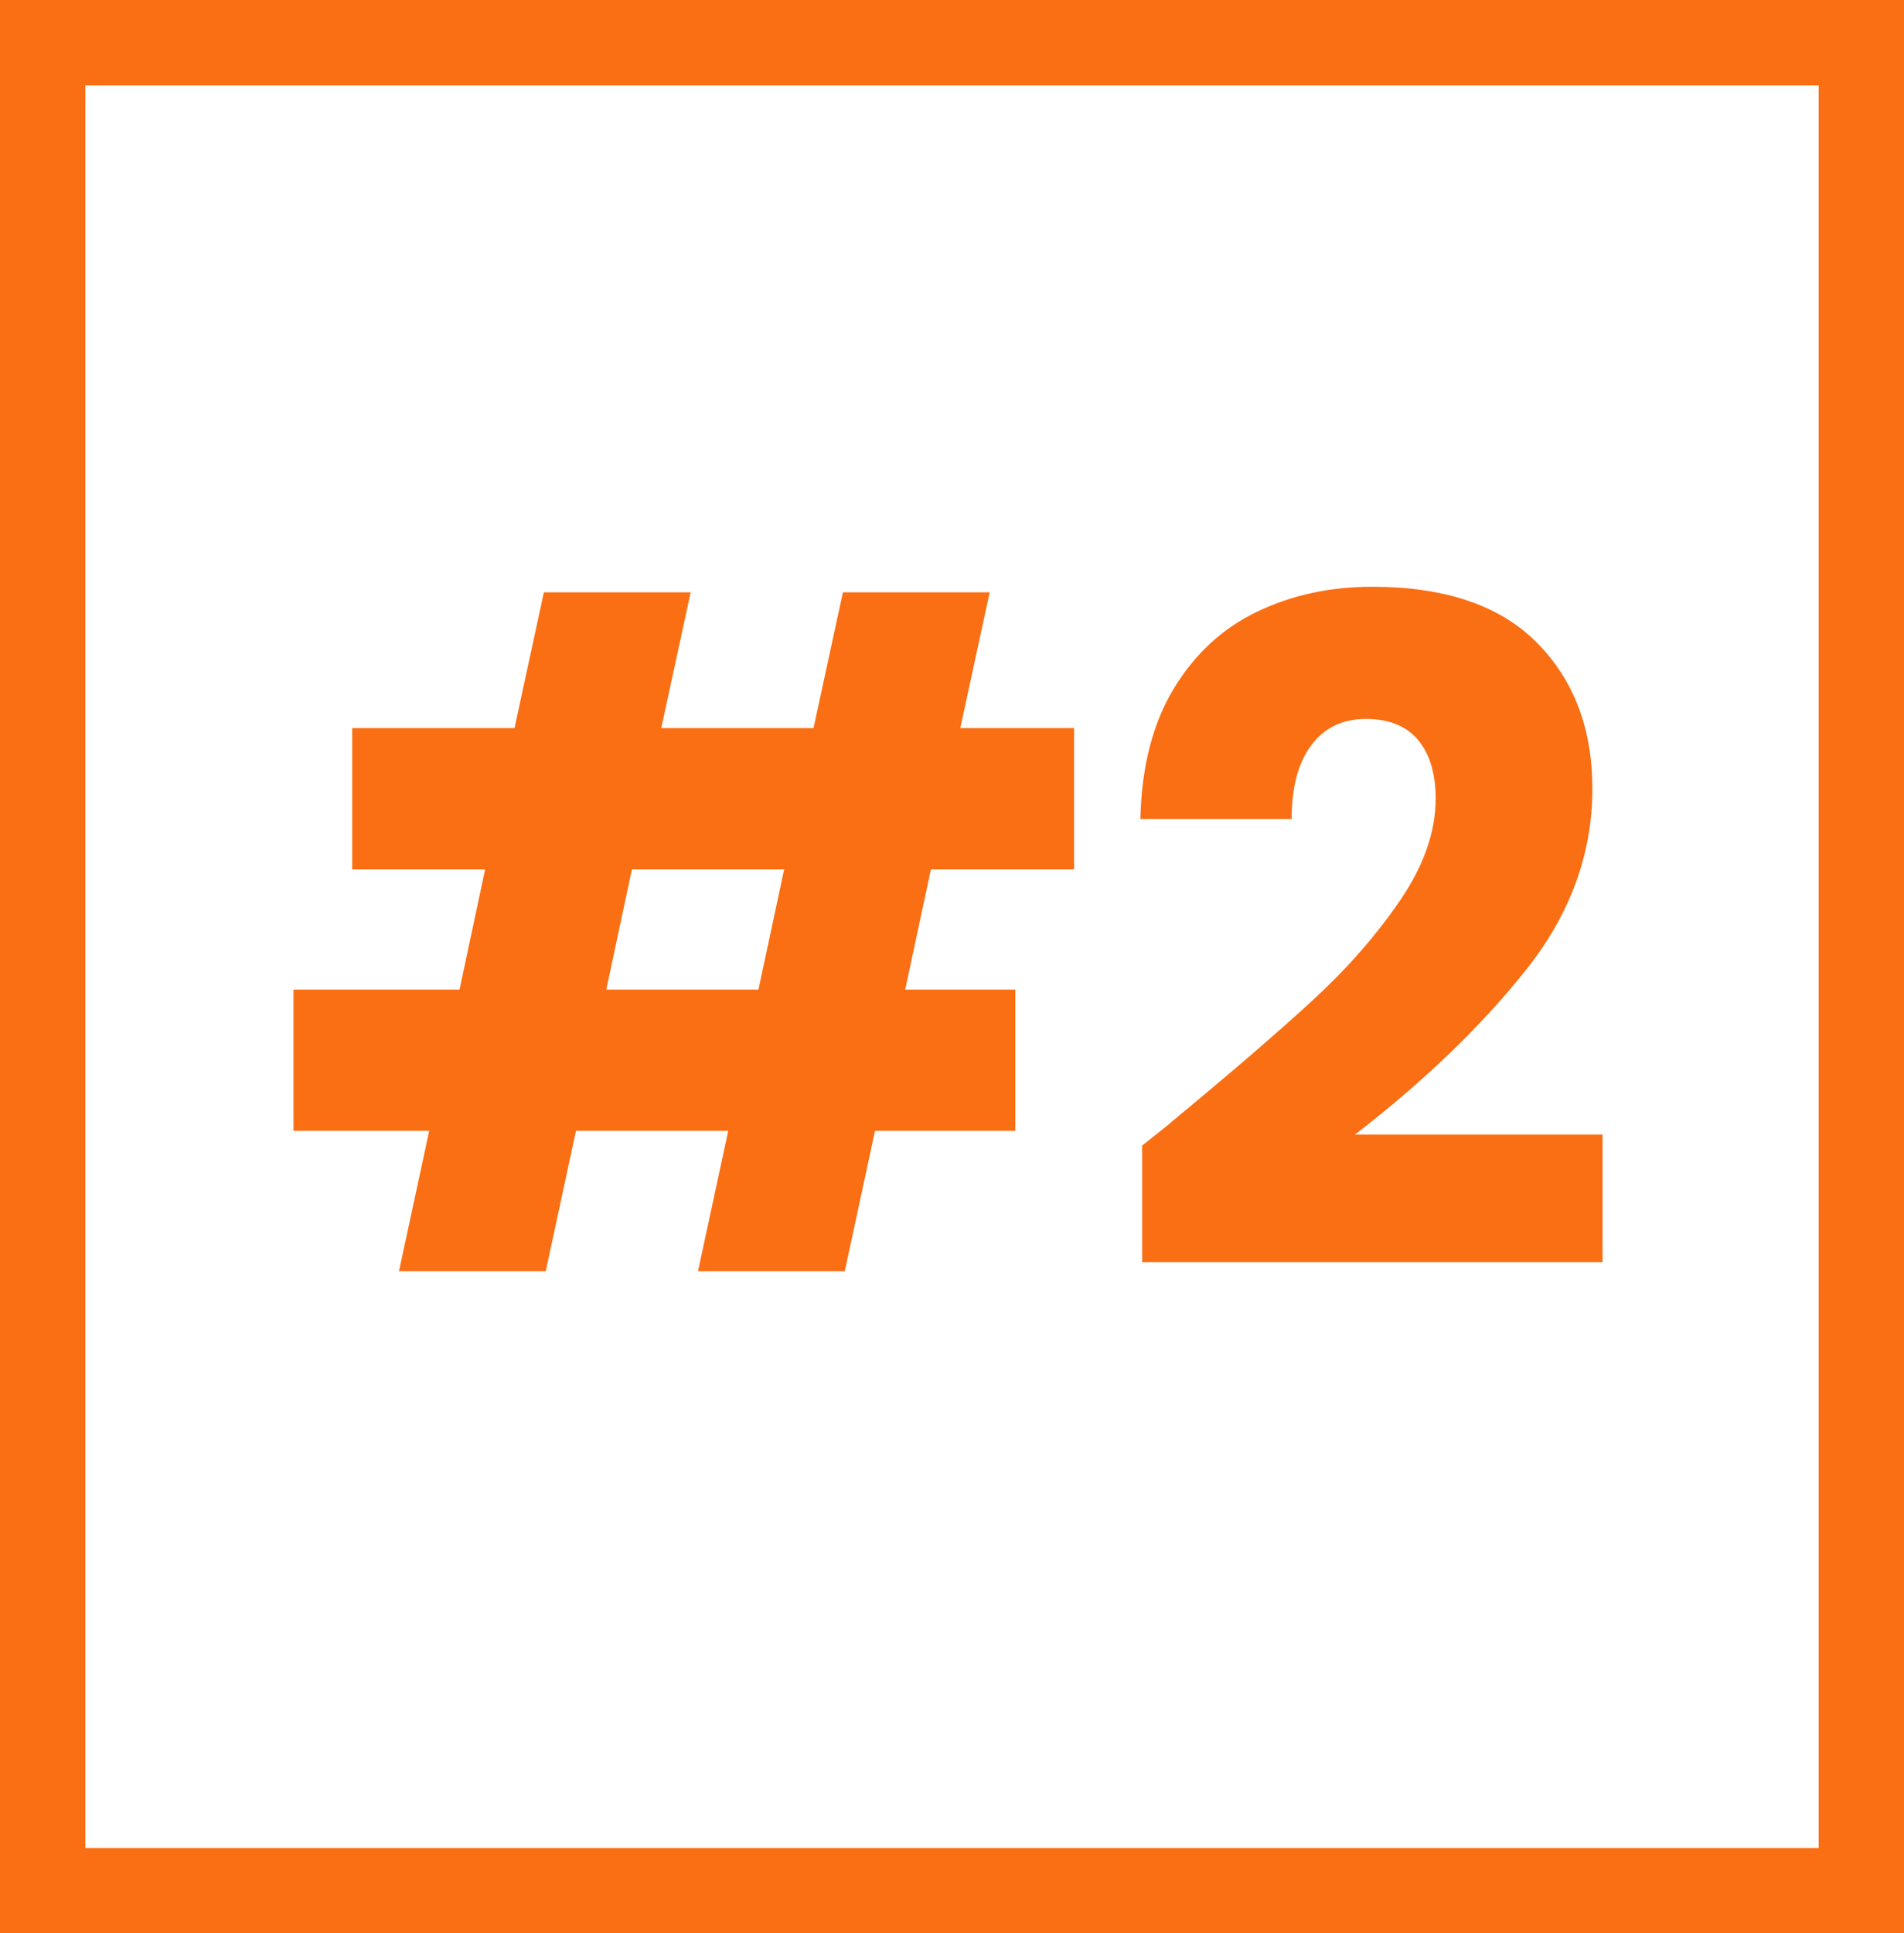
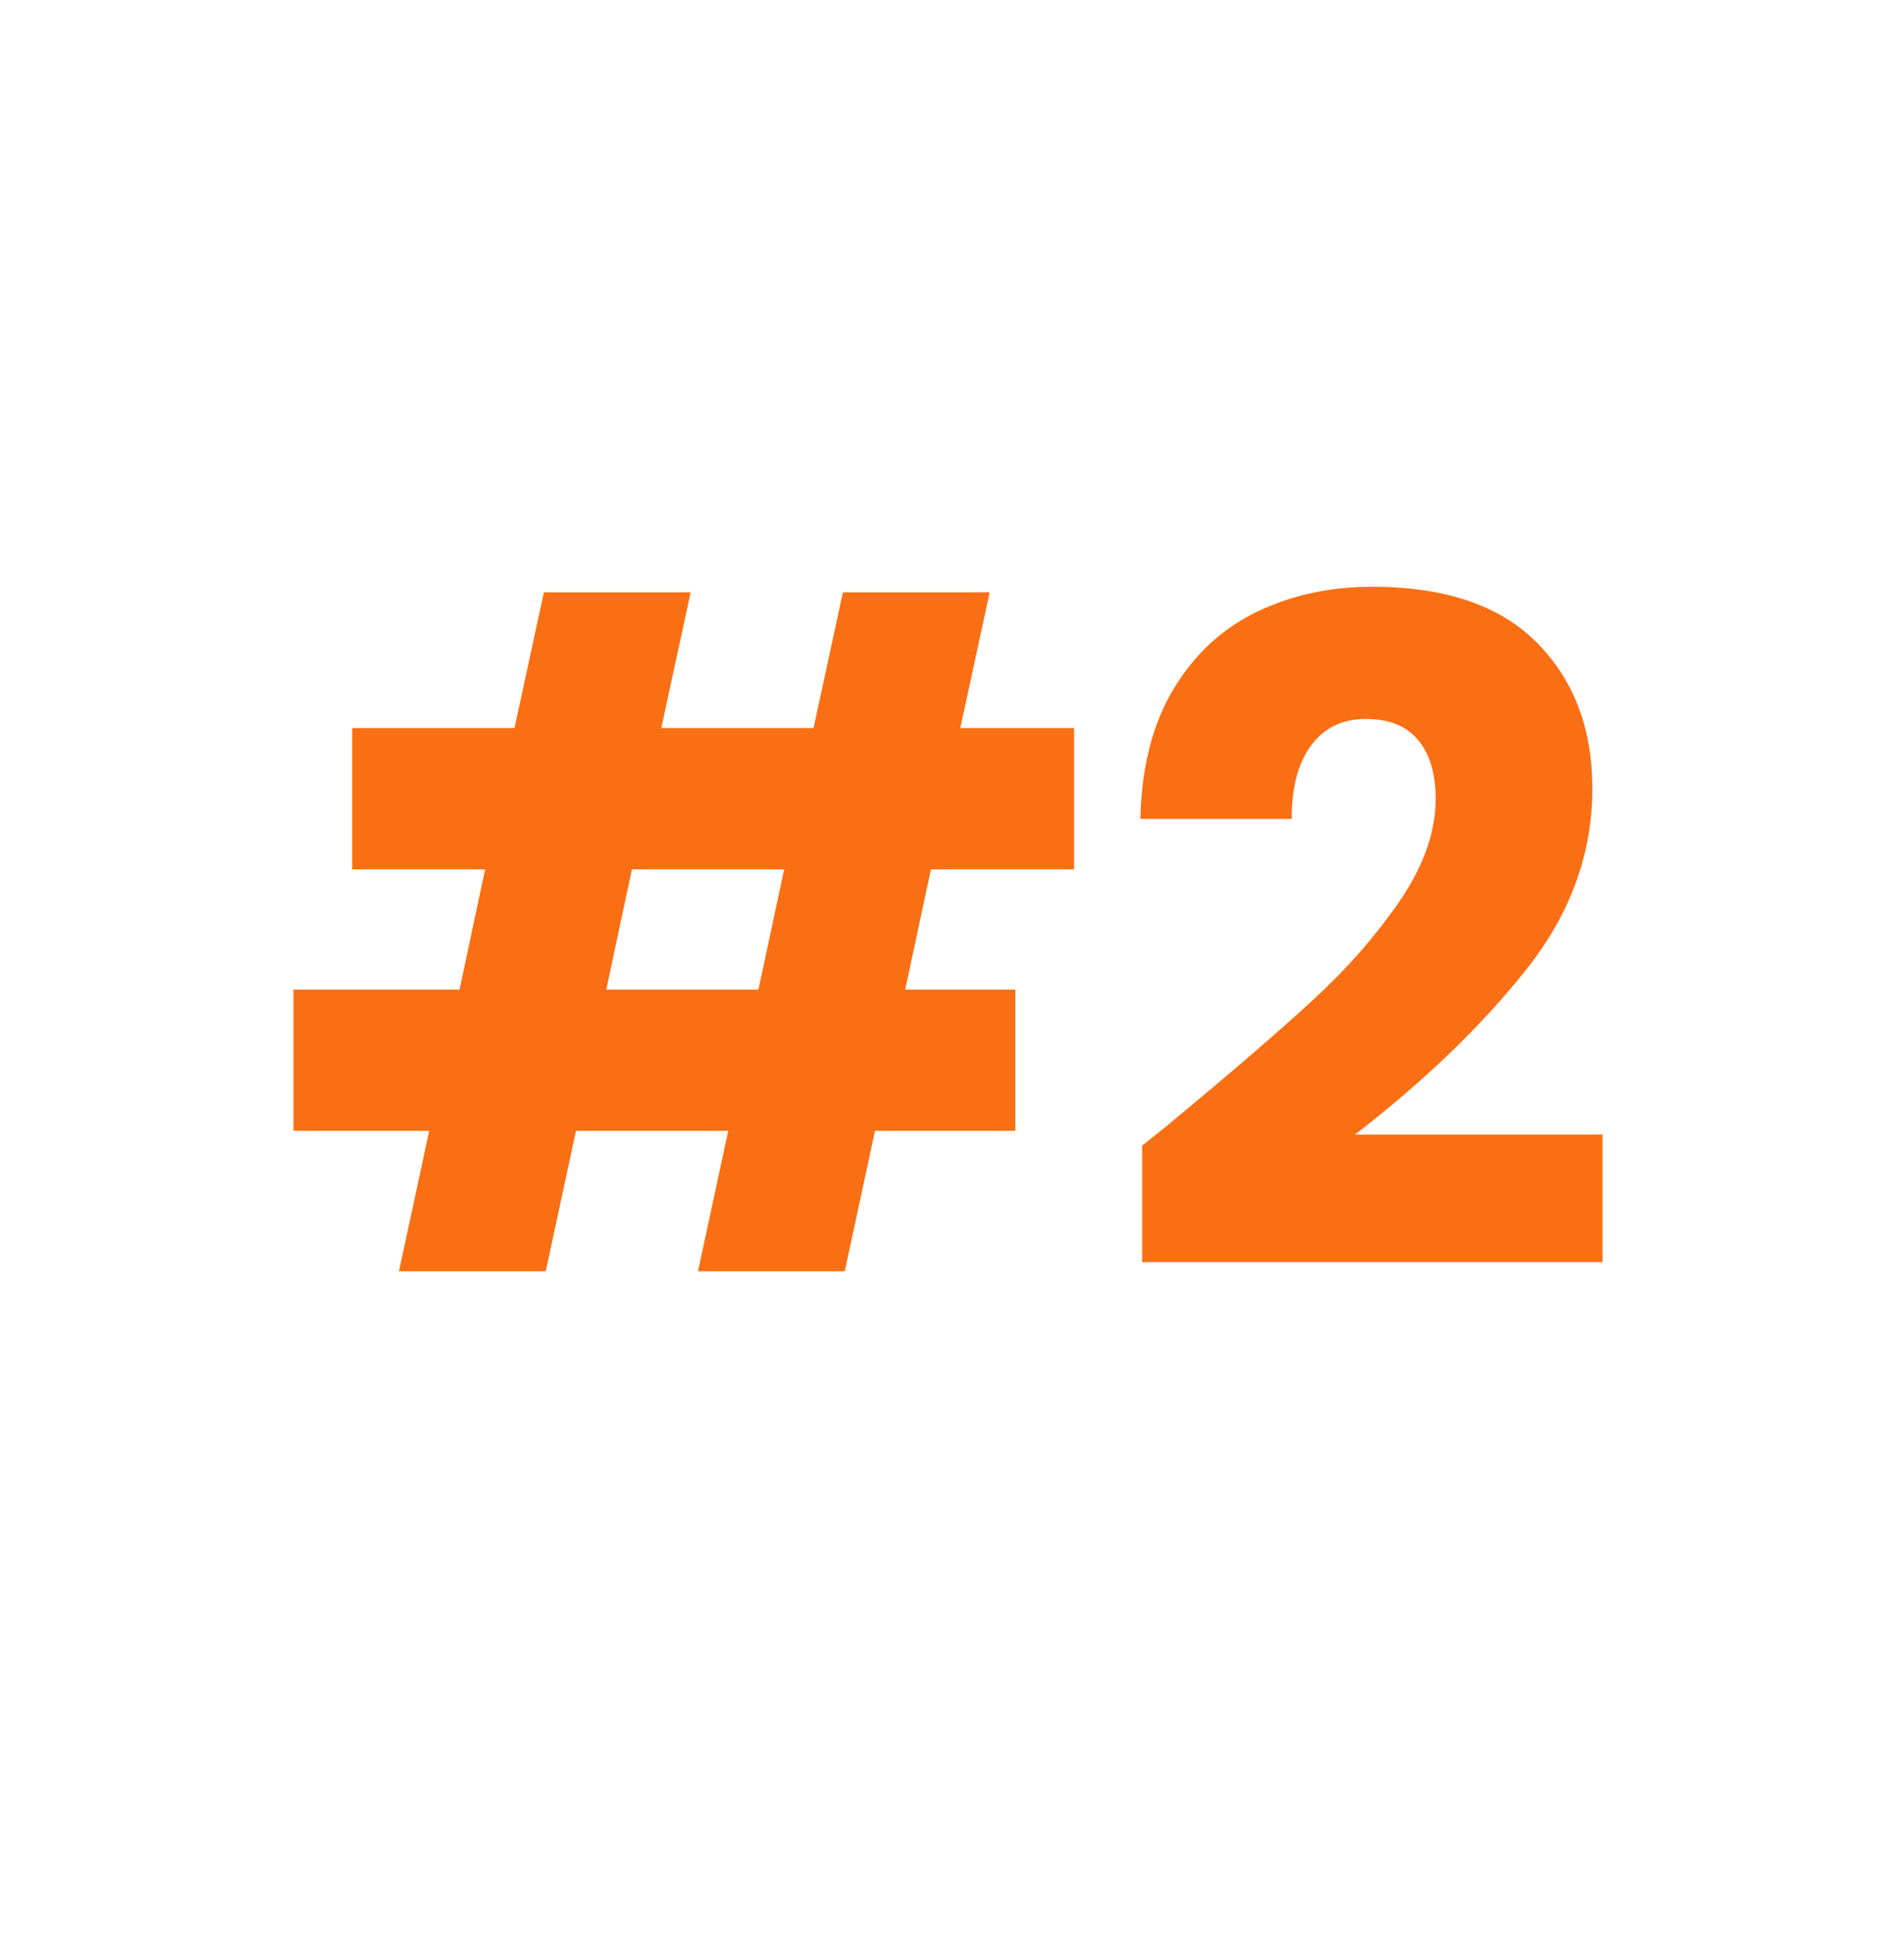
<svg xmlns="http://www.w3.org/2000/svg" id="Layer_2" data-name="Layer 2" viewBox="0 0 316.26 321">
  <defs>
    <style>
      .cls-1 {
        stroke: #fa6f14;
        stroke-miterlimit: 4;
        stroke-width: 28.35px;
      }

      .cls-1, .cls-2 {
        fill: none;
      }

      .cls-3 {
        fill: #fa6f14;
      }

      .cls-4 {
        clip-path: url(#clippath);
      }
    </style>
    <clipPath id="clippath">
-       <rect class="cls-2" width="316.26" height="321" />
-     </clipPath>
+       </clipPath>
  </defs>
  <g id="Layer_1-2" data-name="Layer 1">
    <g>
      <g class="cls-4">
        <path class="cls-1" d="M0,0h316.26v321H0V0Z" />
      </g>
      <path class="cls-3" d="M154.63,144.34l-4.27,19.96h18.29v23.46h-23.31l-5.02,23.31h-24.38l5.02-23.31h-25.29l-5.02,23.31h-24.38l5.02-23.31h-22.54v-23.46h27.58l4.25-19.96h-22.08v-23.46h26.96l4.88-22.54h24.38l-4.88,22.54h25.29l4.88-22.54h24.38l-4.88,22.54h18.9v23.46h-23.77ZM130.25,144.34h-25.29l-4.25,19.96h25.27l4.27-19.96Z" />
      <path class="cls-3" d="M189.72,190.2c3.46-2.73,5.03-4.01,4.73-3.81,9.94-8.22,17.78-14.97,23.52-20.25,5.75-5.28,10.6-10.81,14.56-16.6s5.94-11.43,5.94-16.92c0-4.15-.97-7.4-2.9-9.73-1.93-2.34-4.83-3.52-8.69-3.52s-6.89,1.45-9.06,4.35c-2.18,2.89-3.27,6.97-3.27,12.25h-25.13c.19-8.63,2.04-15.83,5.54-21.63,3.51-5.79,8.14-10.05,13.88-12.79,5.73-2.75,12.1-4.13,19.1-4.13,12.09,0,21.21,3.1,27.35,9.29,6.14,6.2,9.21,14.27,9.21,24.23,0,10.86-3.71,20.94-11.13,30.23-7.41,9.29-16.84,18.36-28.31,27.21h41.13v21.17h-76.48v-19.35Z" />
    </g>
  </g>
</svg>